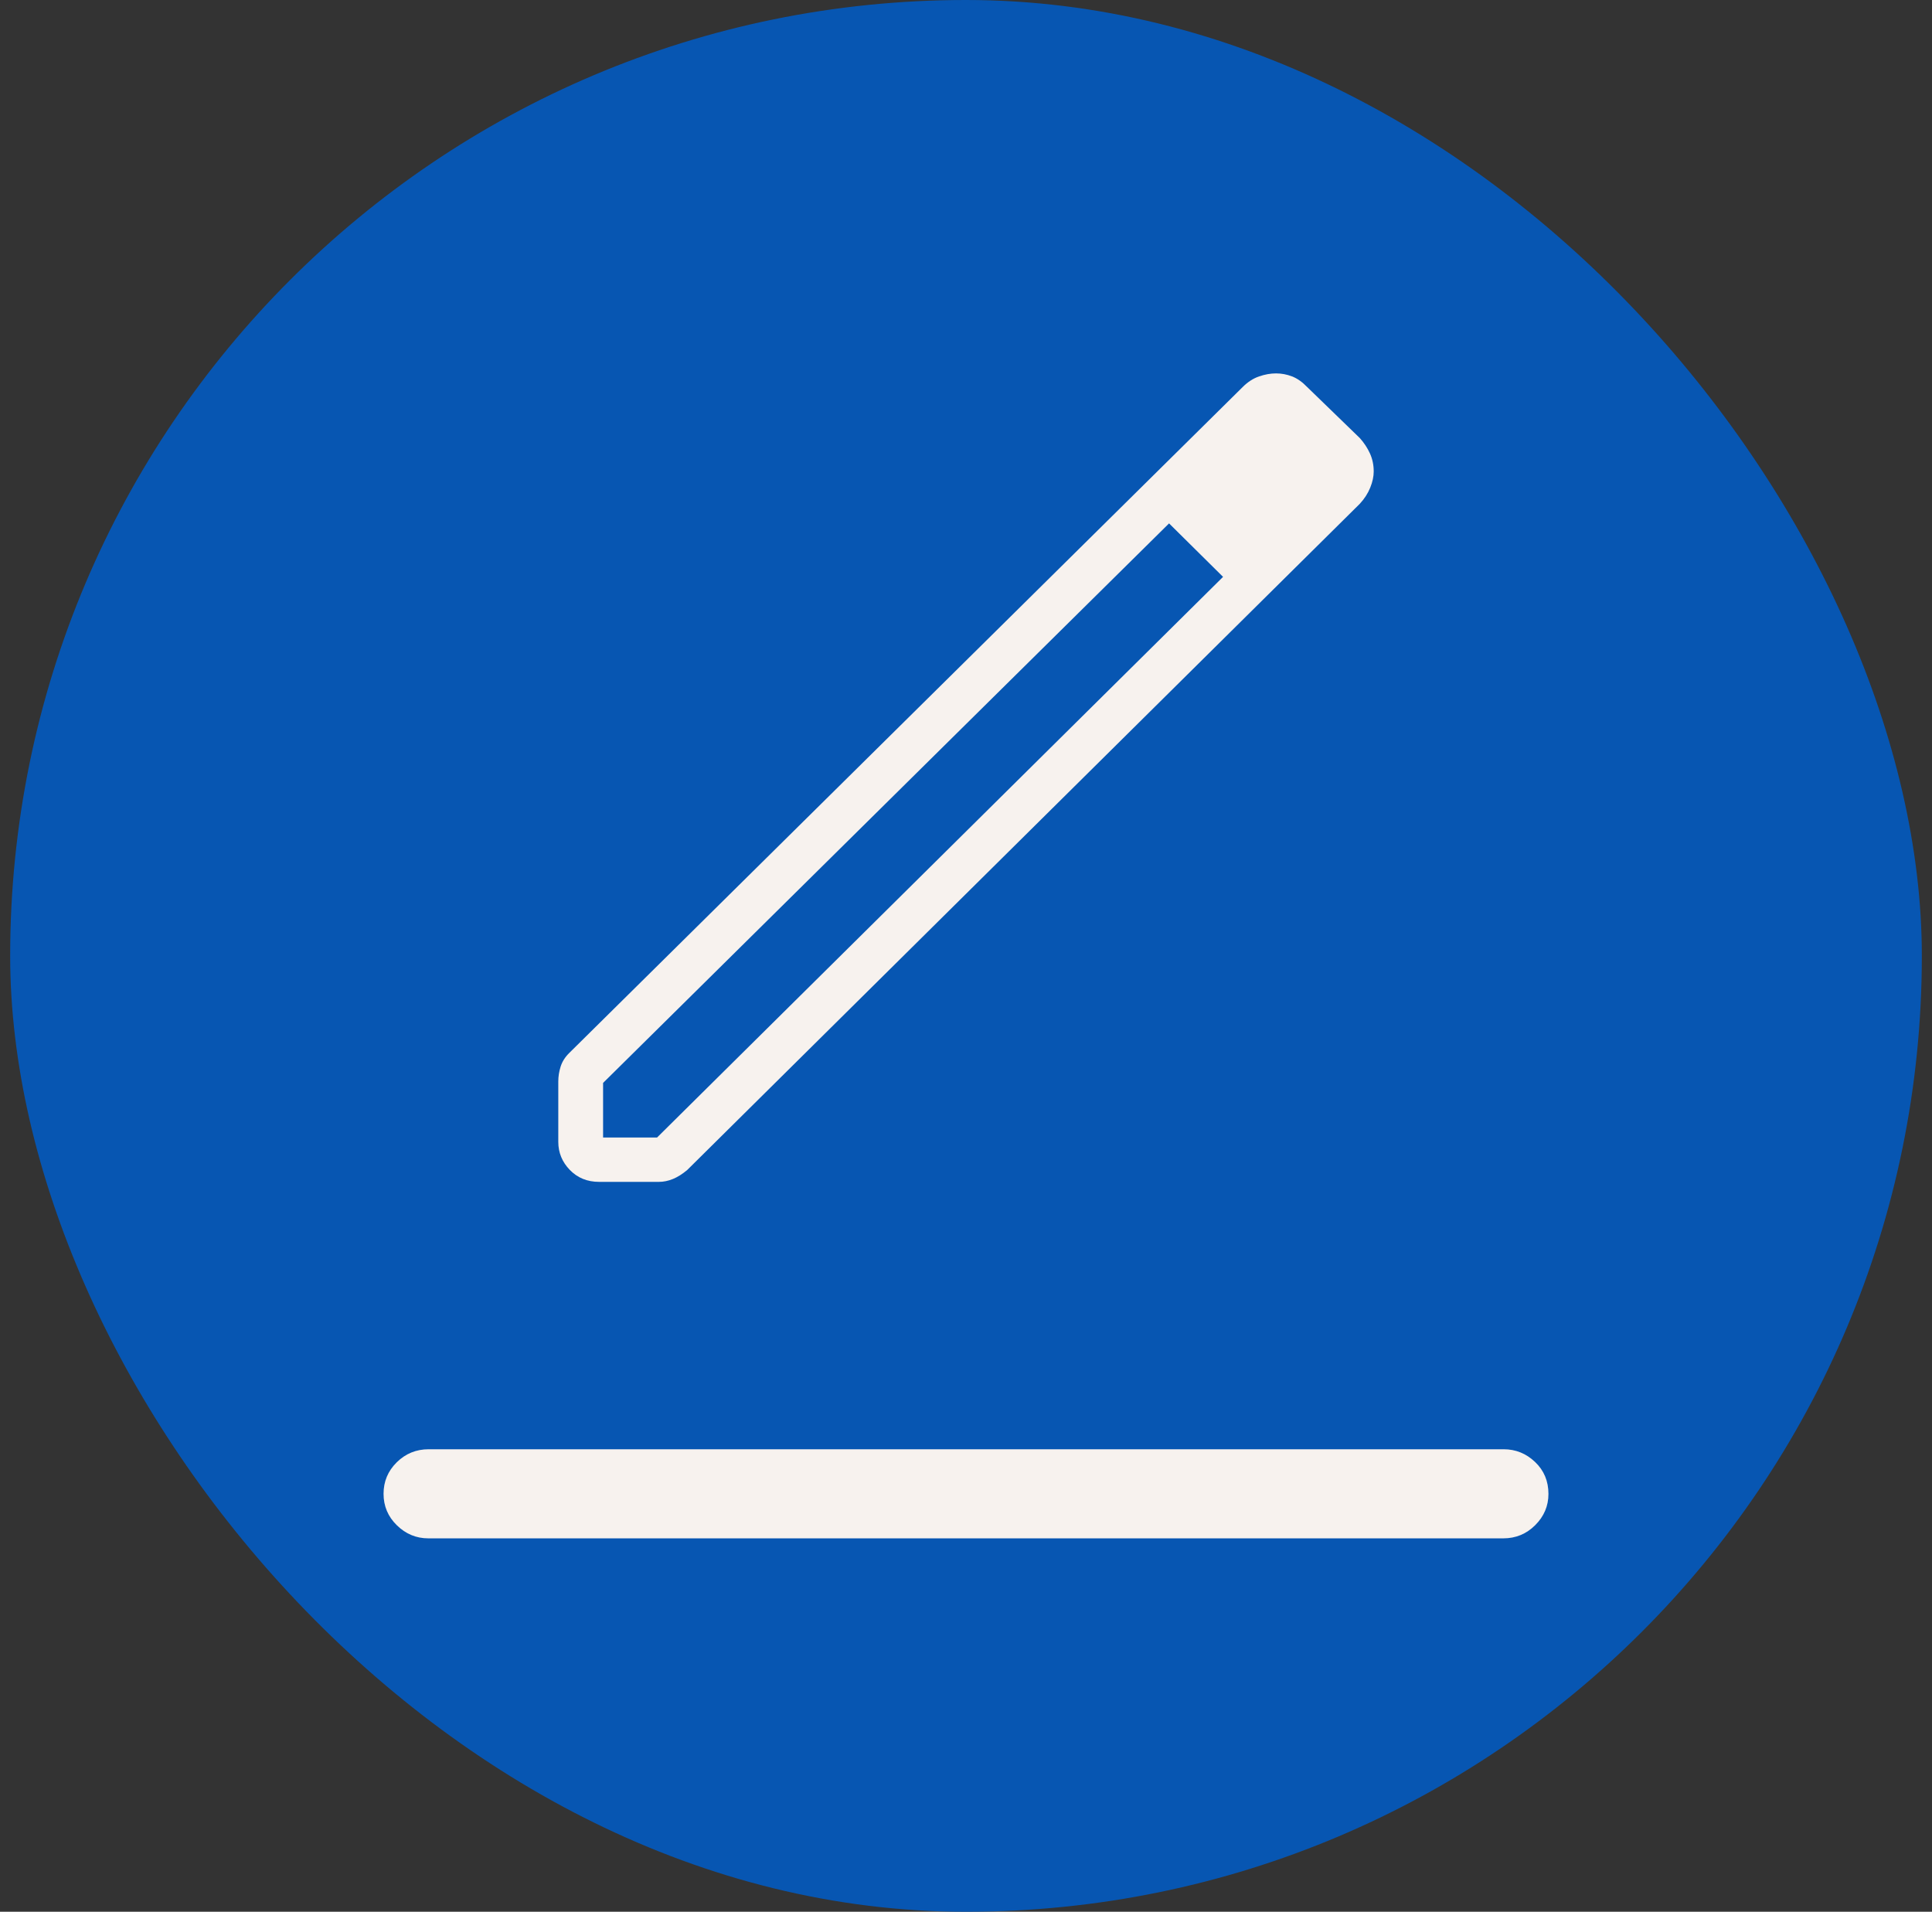
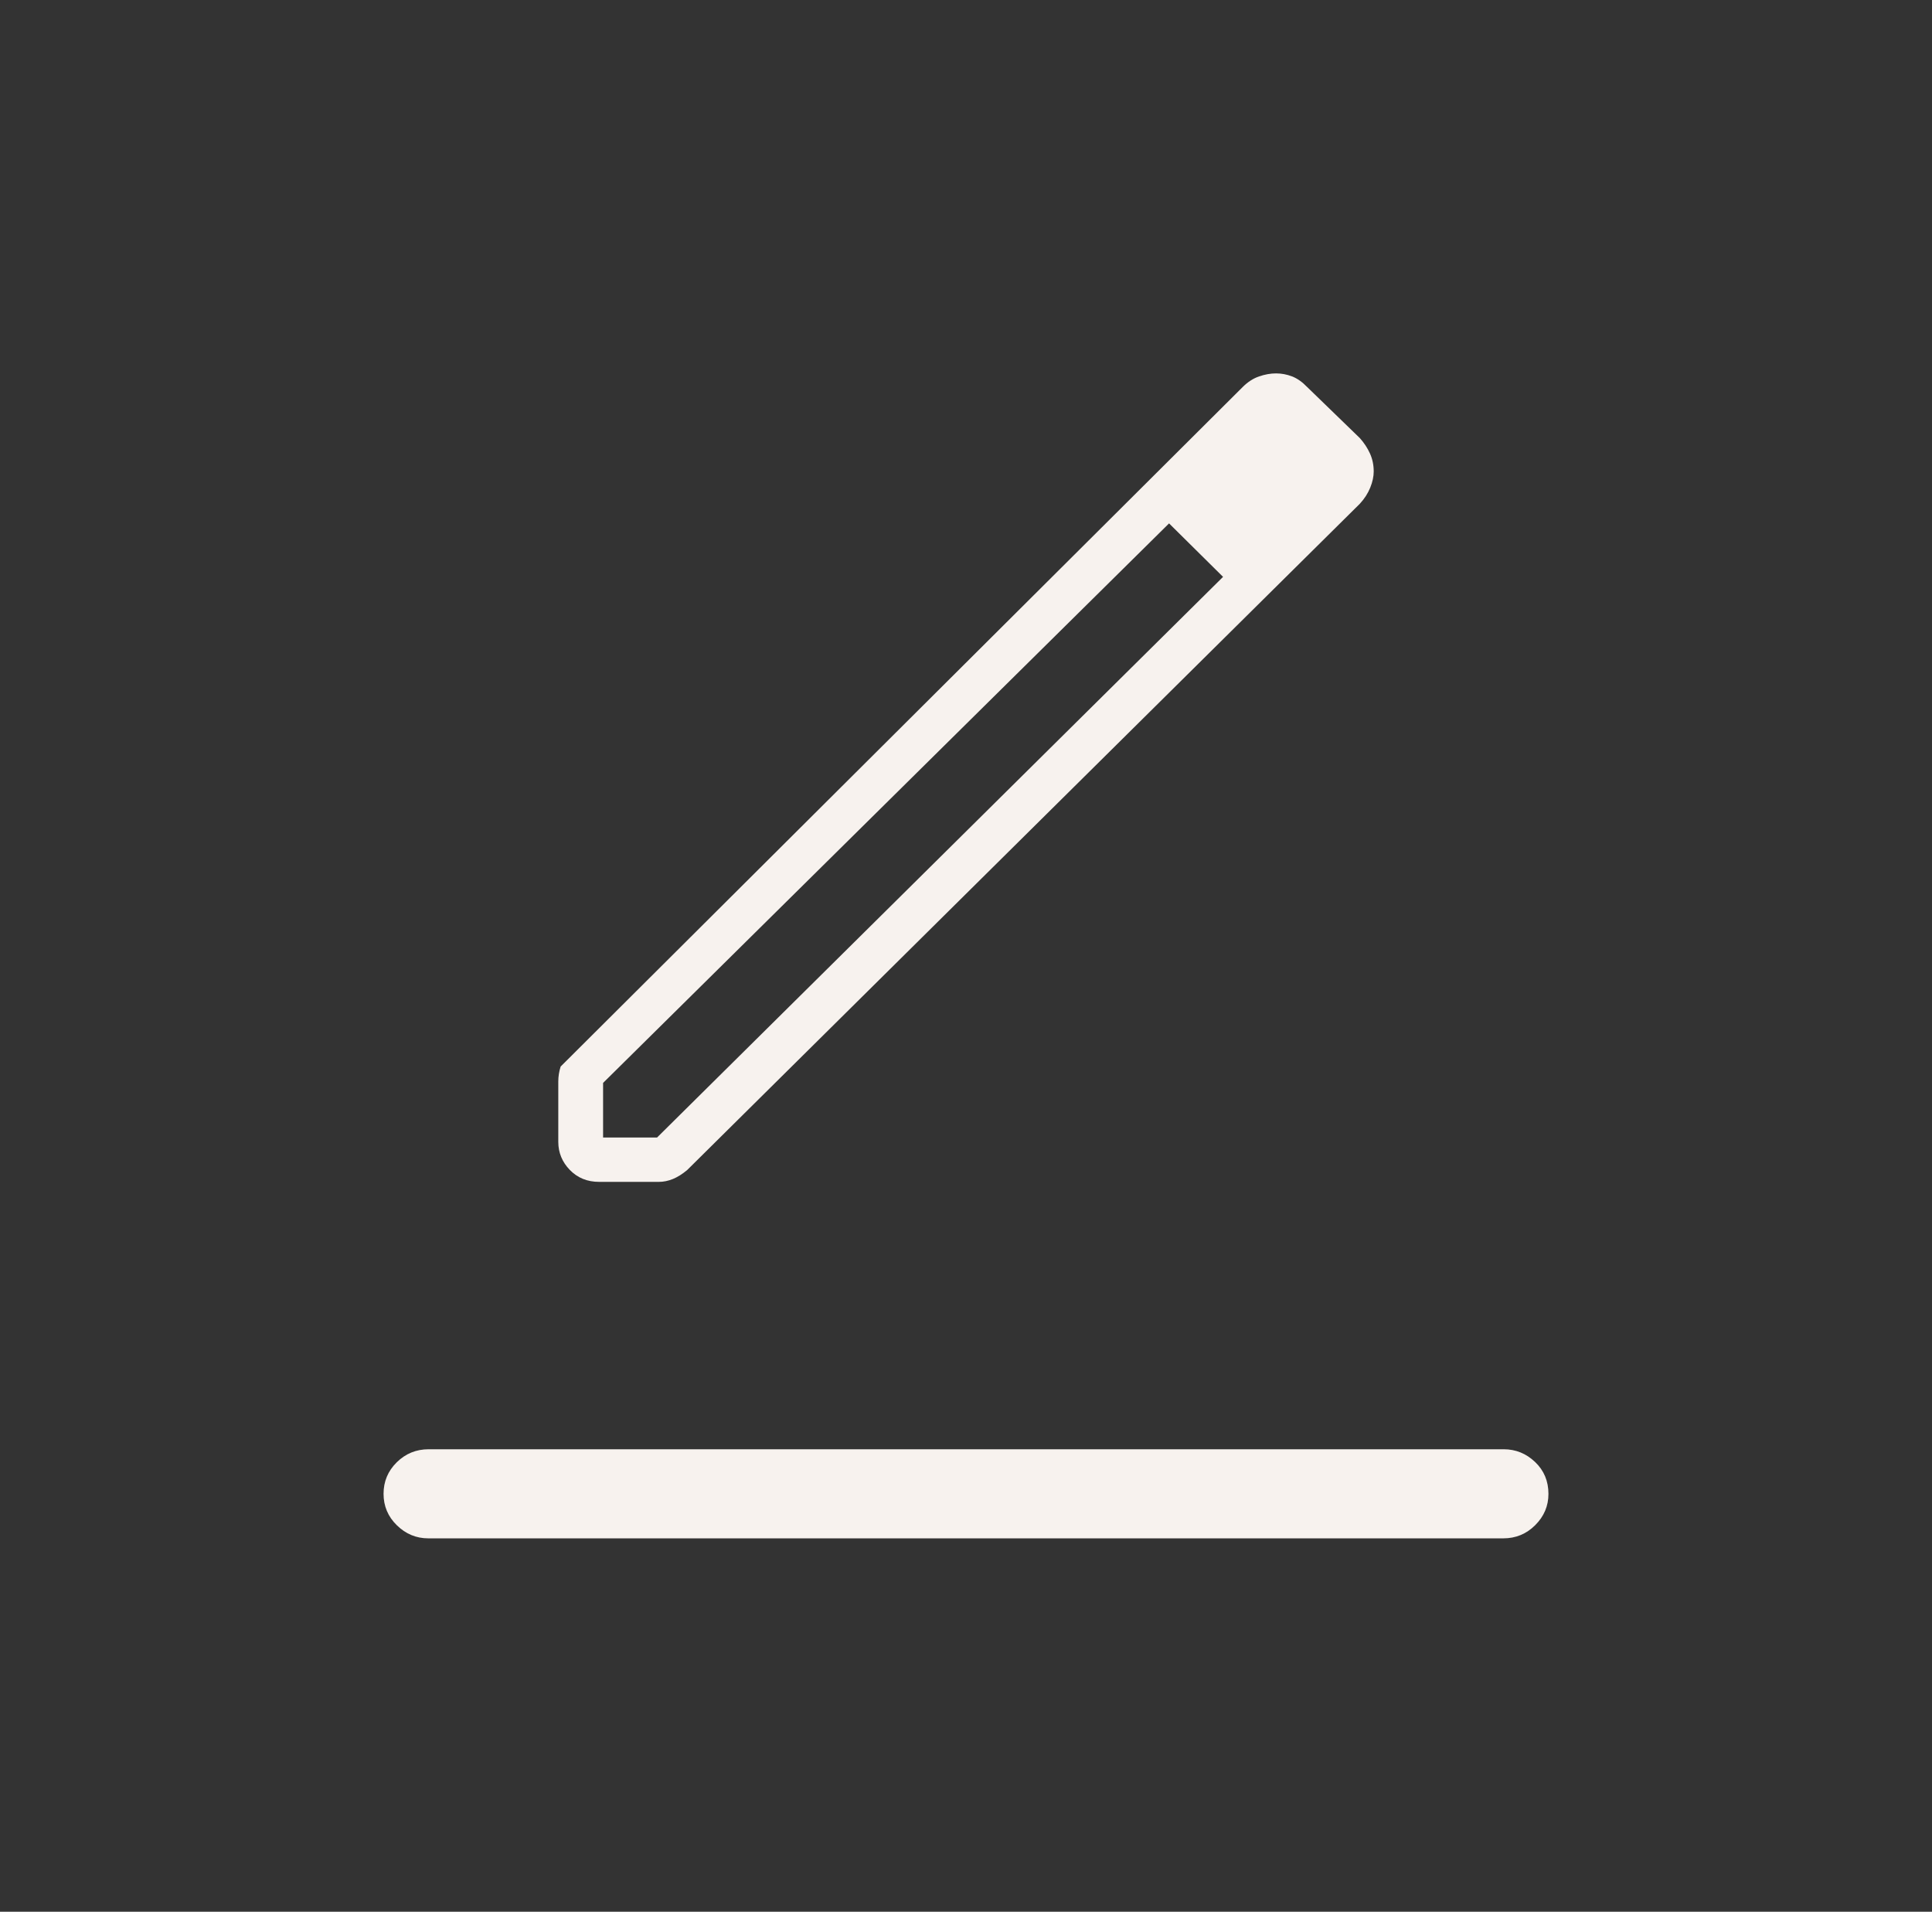
<svg xmlns="http://www.w3.org/2000/svg" width="95" height="94" viewBox="0 0 95 94" fill="none">
  <rect x="0" y="0" width="95" height="94" fill="#333333" stroke="none" />
-   <rect x="0.5" width="94" height="94" rx="47" fill="#0756B2" />
-   <path d="M21.063 75.64C20.469 75.64 19.953 75.426 19.516 74.999C19.078 74.572 18.86 74.055 18.86 73.449C18.86 72.844 19.076 72.328 19.509 71.9C19.943 71.473 20.466 71.259 21.079 71.259H73.937C74.531 71.259 75.046 71.468 75.484 71.886C75.921 72.303 76.14 72.826 76.14 73.454C76.14 74.046 75.923 74.558 75.49 74.991C75.057 75.424 74.534 75.64 73.92 75.64H21.063ZM29.655 55.93H32.31L60.14 28.364L58.84 27.023L57.485 25.735L29.655 53.246V55.93ZM27.452 56.144V53.176C27.452 52.928 27.491 52.683 27.568 52.441C27.645 52.2 27.784 51.979 27.986 51.779L61.115 19.02C61.361 18.776 61.627 18.605 61.914 18.507C62.2 18.409 62.477 18.36 62.745 18.36C63.013 18.36 63.275 18.409 63.53 18.507C63.785 18.605 64.03 18.776 64.265 19.02L66.865 21.54C67.074 21.773 67.24 22.025 67.363 22.296C67.486 22.567 67.548 22.862 67.548 23.18C67.548 23.429 67.491 23.694 67.377 23.976C67.264 24.258 67.093 24.523 66.865 24.77L33.791 57.529C33.553 57.729 33.318 57.876 33.087 57.971C32.856 58.065 32.627 58.112 32.398 58.112H29.458C28.88 58.112 28.401 57.917 28.021 57.527C27.642 57.136 27.452 56.675 27.452 56.144ZM60.14 28.364L58.84 27.023L57.485 25.735L60.14 28.364Z" fill="#F7F2EE" />
+   <path d="M21.063 75.64C20.469 75.64 19.953 75.426 19.516 74.999C19.078 74.572 18.86 74.055 18.86 73.449C18.86 72.844 19.076 72.328 19.509 71.9C19.943 71.473 20.466 71.259 21.079 71.259H73.937C74.531 71.259 75.046 71.468 75.484 71.886C75.921 72.303 76.14 72.826 76.14 73.454C76.14 74.046 75.923 74.558 75.49 74.991C75.057 75.424 74.534 75.64 73.92 75.64H21.063ZM29.655 55.93H32.31L60.14 28.364L58.84 27.023L57.485 25.735L29.655 53.246V55.93ZM27.452 56.144V53.176C27.452 52.928 27.491 52.683 27.568 52.441L61.115 19.02C61.361 18.776 61.627 18.605 61.914 18.507C62.2 18.409 62.477 18.36 62.745 18.36C63.013 18.36 63.275 18.409 63.53 18.507C63.785 18.605 64.03 18.776 64.265 19.02L66.865 21.54C67.074 21.773 67.24 22.025 67.363 22.296C67.486 22.567 67.548 22.862 67.548 23.18C67.548 23.429 67.491 23.694 67.377 23.976C67.264 24.258 67.093 24.523 66.865 24.77L33.791 57.529C33.553 57.729 33.318 57.876 33.087 57.971C32.856 58.065 32.627 58.112 32.398 58.112H29.458C28.88 58.112 28.401 57.917 28.021 57.527C27.642 57.136 27.452 56.675 27.452 56.144ZM60.14 28.364L58.84 27.023L57.485 25.735L60.14 28.364Z" fill="#F7F2EE" />
</svg>